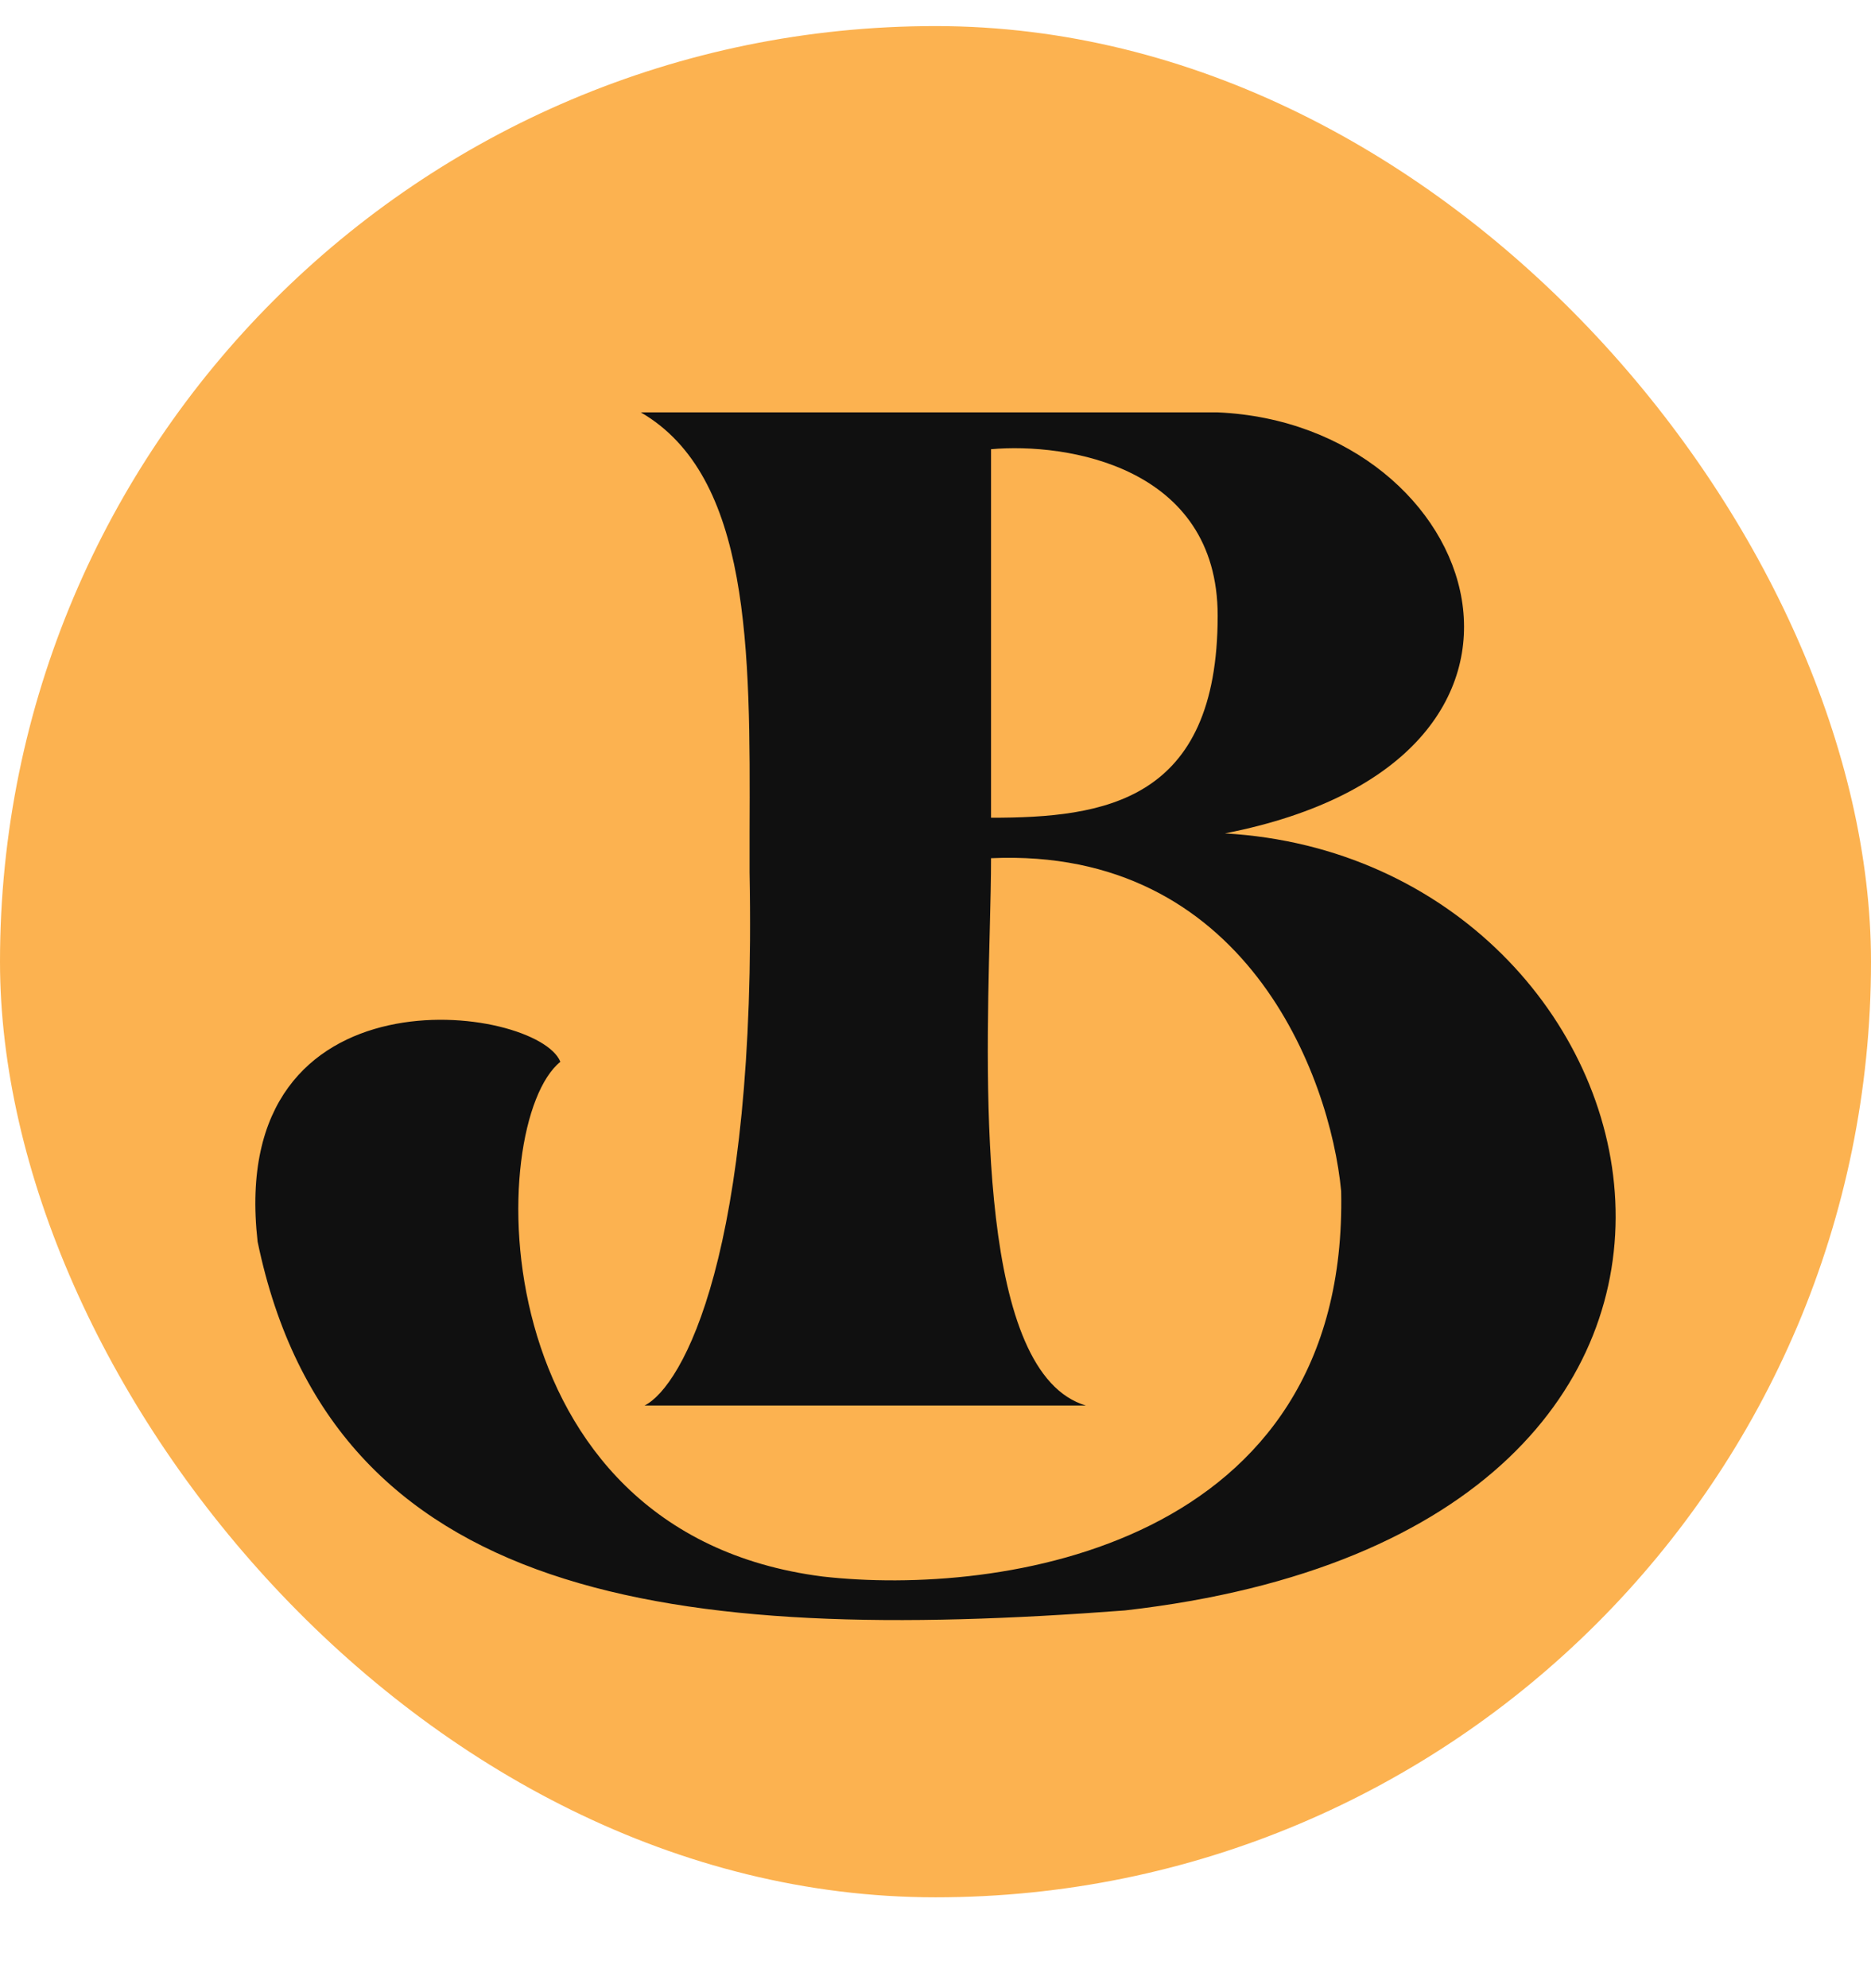
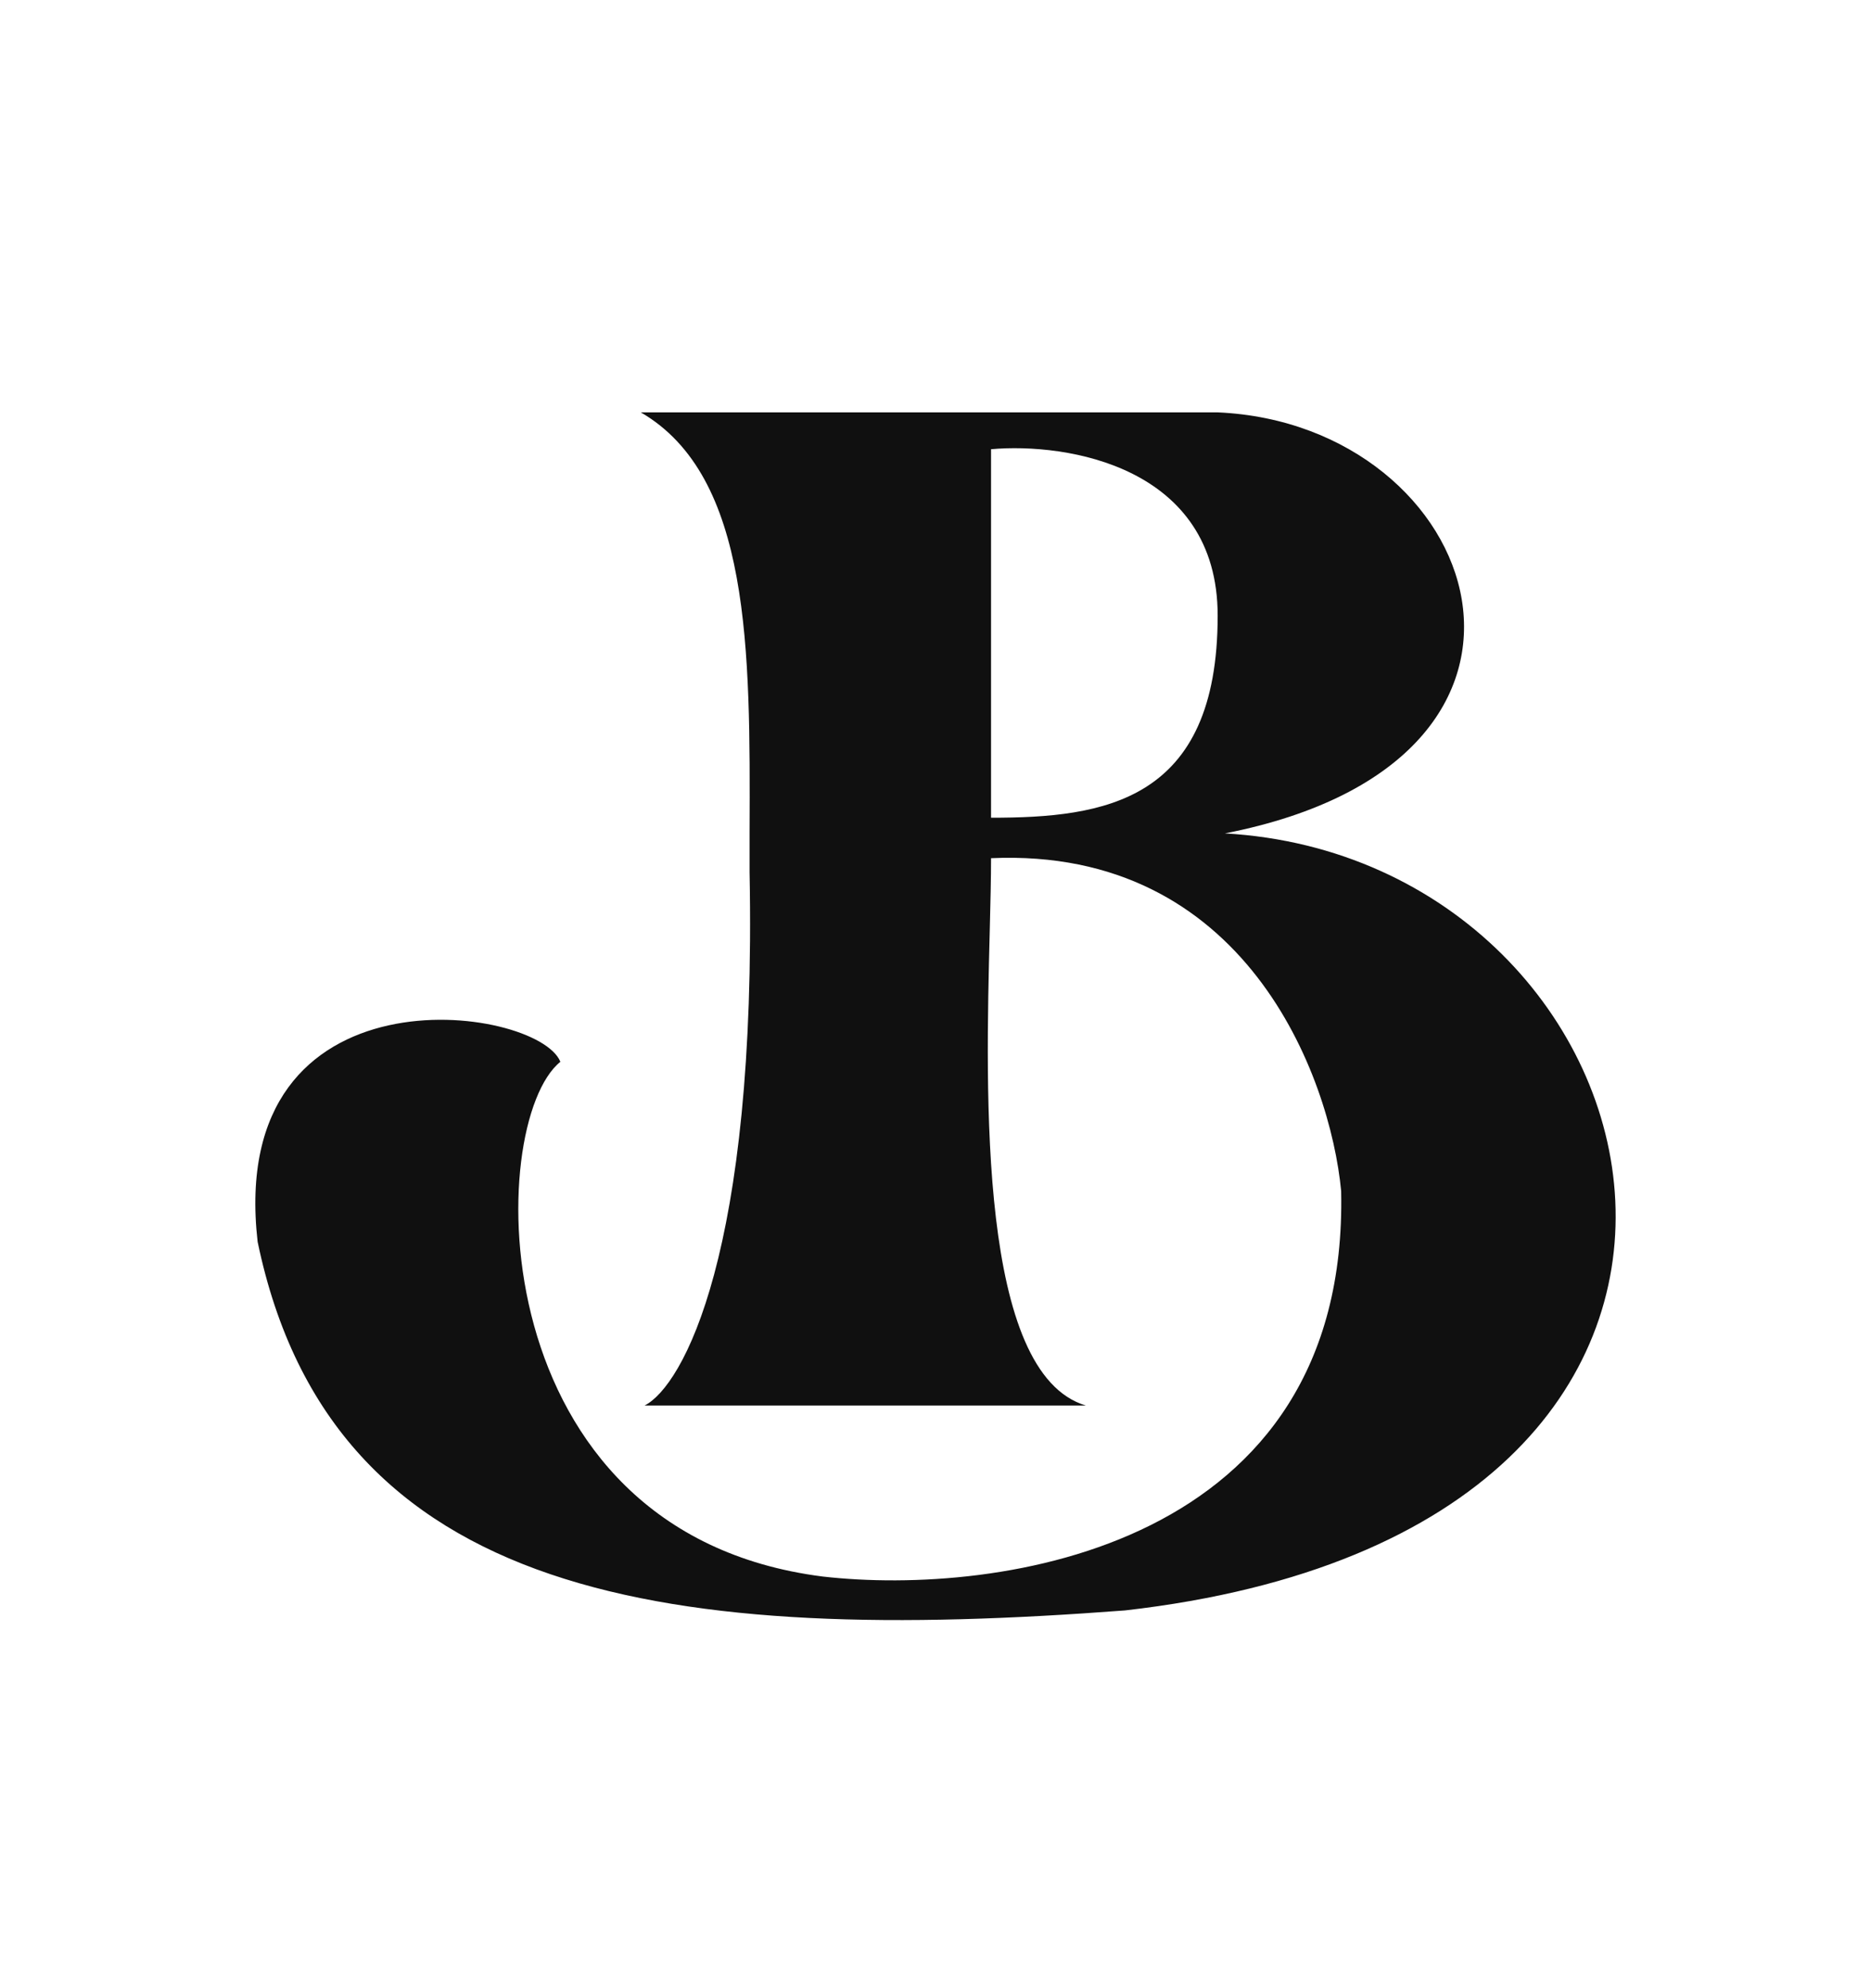
<svg xmlns="http://www.w3.org/2000/svg" width="16" height="17" viewBox="0 0 16 17" fill="none">
-   <rect y="0.223" width="16" height="16" rx="8" fill="#FCB250" />
  <path fill-rule="evenodd" clip-rule="evenodd" d="M5.48 3.526H10.413C12.68 3.625 13.692 6.496 10.475 7.126C14.35 7.346 15.787 13.069 9.62 13.77C5.762 14.063 2.842 13.7 2.203 10.617C1.931 8.222 4.598 8.592 4.792 9.079C4.148 9.597 4.088 13.104 7.034 13.48C8.54 13.652 11.534 13.234 11.469 10.184C11.375 9.195 10.646 7.241 8.475 7.338C8.475 7.507 8.47 7.717 8.464 7.954C8.428 9.371 8.367 11.745 9.286 12.018H5.512C5.838 11.854 6.473 10.713 6.41 7.458C6.41 7.341 6.41 7.224 6.41 7.108C6.416 5.555 6.421 4.073 5.48 3.526ZM8.475 6.992V3.841C9.121 3.783 10.413 3.987 10.413 5.264C10.413 6.859 9.438 6.992 8.475 6.992Z" fill="#101010" />
</svg>